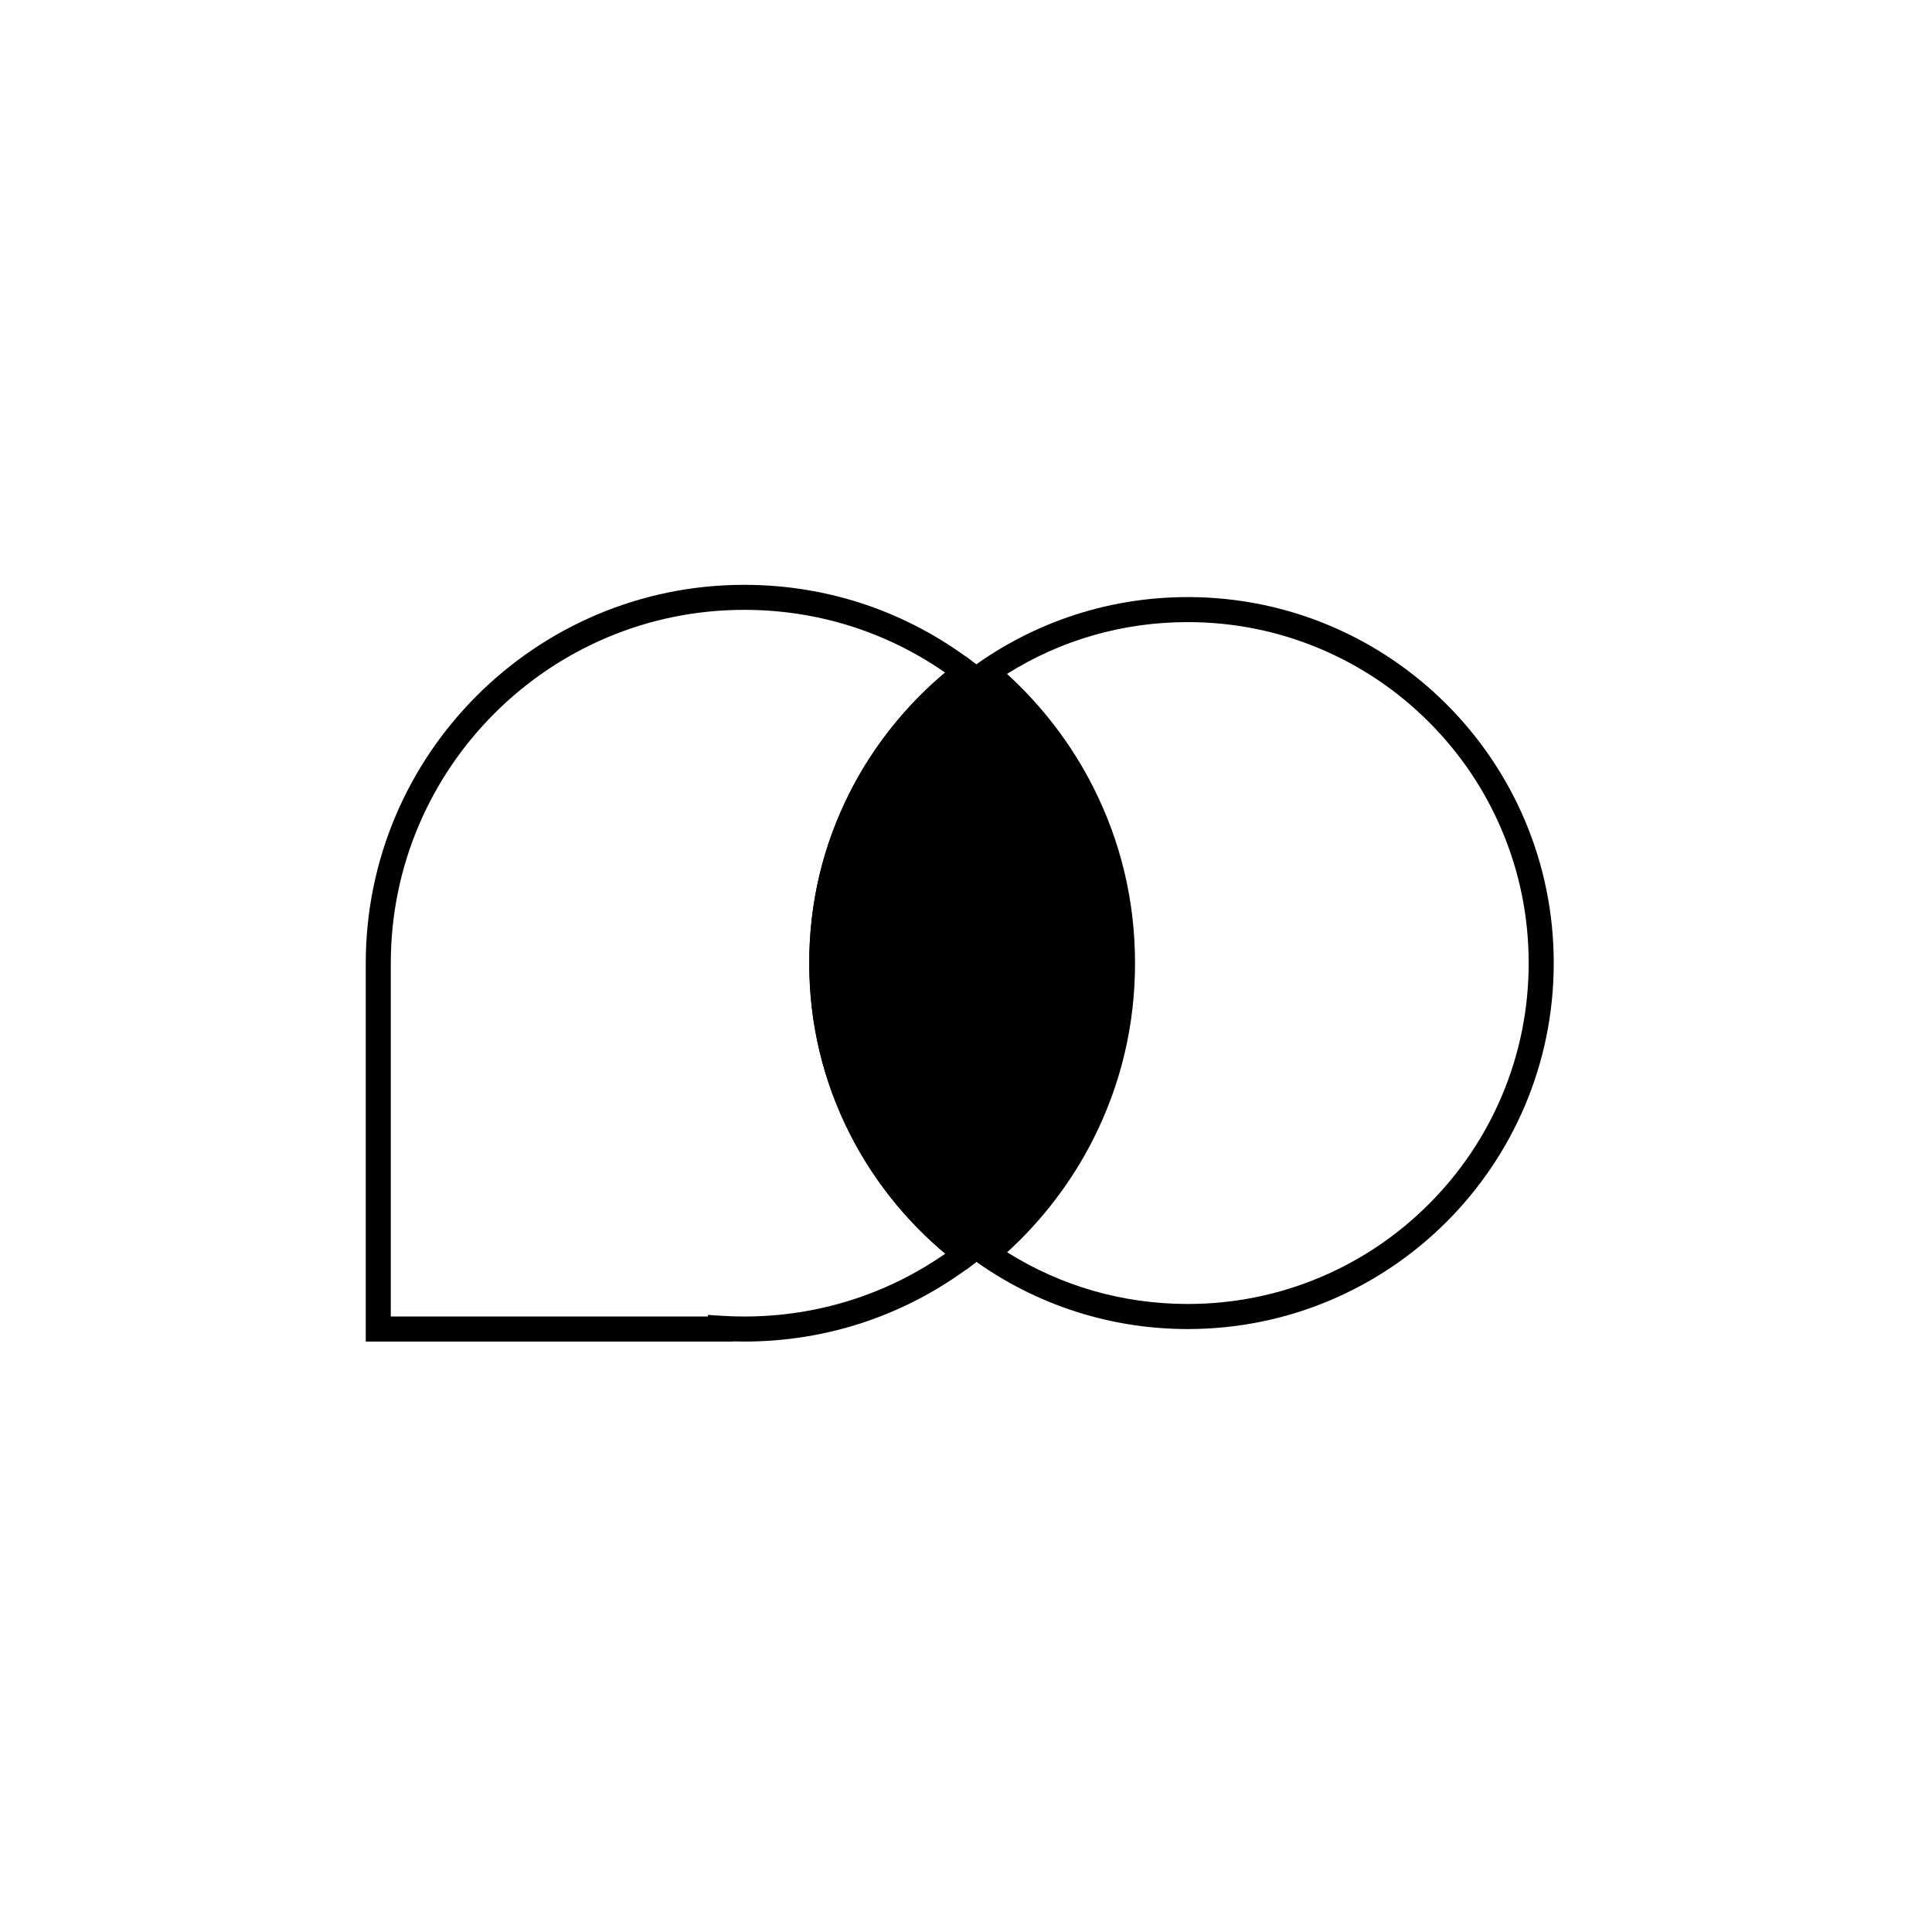
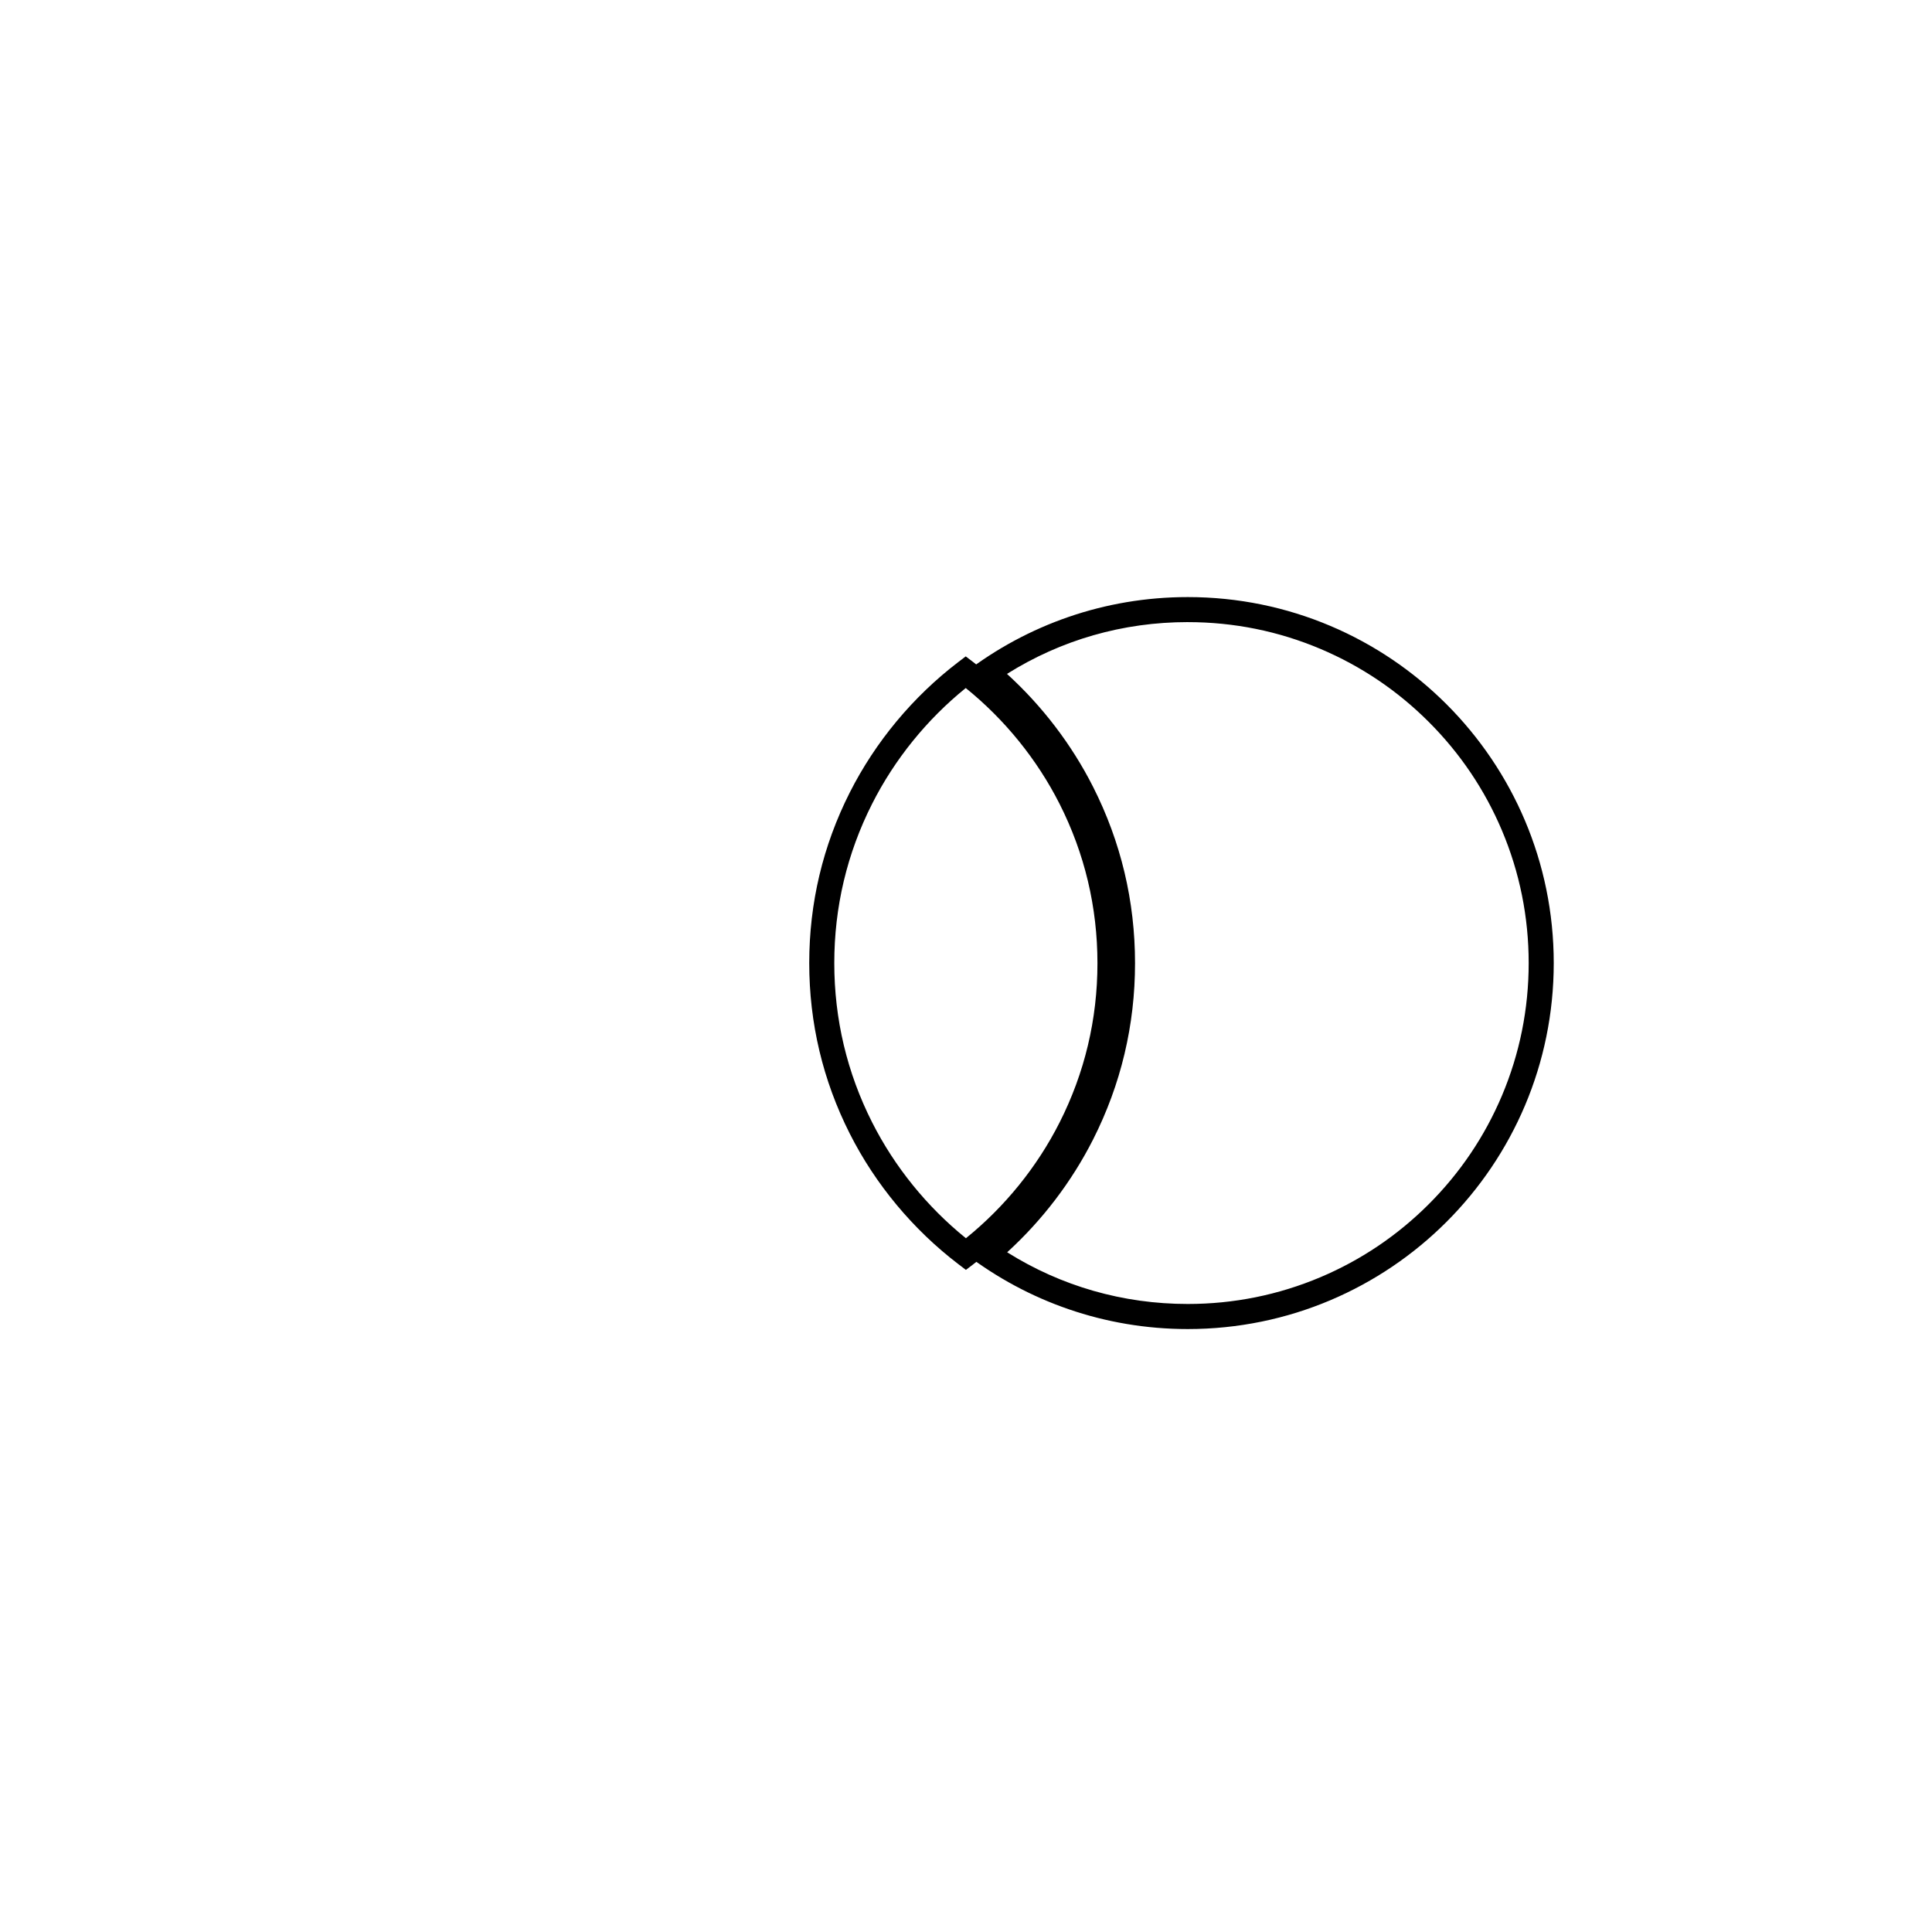
<svg xmlns="http://www.w3.org/2000/svg" id="Calque_1" viewBox="0 0 1080 1080">
  <path d="M663.96,347.77c25.74,0,50.69,5.04,74.18,14.97,22.69,9.6,43.08,23.34,60.58,40.85,17.51,17.51,31.25,37.89,40.85,60.58,9.93,23.49,14.97,48.45,14.97,74.18s-5.04,50.69-14.97,74.18c-9.6,22.69-23.34,43.08-40.85,60.58-17.51,17.51-37.89,31.25-60.58,40.85-23.49,9.93-48.45,14.97-74.18,14.97-36.18,0-70.75-9.94-100.95-28.9,19.66-17.93,36.09-39.46,48.06-63.11,15.54-30.71,23.42-63.85,23.42-98.5s-7.89-67.83-23.45-98.56c-11.98-23.67-28.44-45.21-48.13-63.14,30.23-19,64.83-28.96,101.05-28.96M663.96,333.77c-46.67,0-89.68,15.64-124.11,41.95,49,37.36,80.63,96.34,80.63,162.72s-31.59,125.27-80.53,162.64c34.41,26.26,77.38,41.87,124.01,41.87,112.99,0,204.59-91.6,204.59-204.59s-91.6-204.59-204.59-204.59h0Z" />
-   <path d="M415.97,749.94c-2.03,0-4.12-.03-6.23-.1v.1h-205.28v-211.51c0-116.63,94.88-211.51,211.51-211.51,46.73,0,91.04,14.95,128.12,43.23l7.29,5.56-7.29,5.57c-23.64,18.06-43.21,41.6-56.59,68.07-14.03,27.74-21.14,57.69-21.14,89.01s7.12,61.31,21.17,89.07c13.4,26.48,32.99,50.02,56.66,68.08l7.29,5.56-7.29,5.56c-37.11,28.33-81.45,43.31-128.23,43.31ZM395.73,735.04l7.45.48c4.4.28,8.7.42,12.79.42,40.66,0,79.35-12.12,112.45-35.13-22.08-18.46-40.42-41.48-53.37-67.07-15.05-29.74-22.68-61.83-22.68-95.39s7.62-65.61,22.65-95.33c12.93-25.57,31.25-48.59,53.3-67.05-33.08-22.97-71.73-35.06-112.35-35.06-108.91,0-197.51,88.6-197.51,197.51v197.51h177.28v-.9Z" />
  <g>
-     <path d="M620.48,538.43c0-66.38-31.63-125.35-80.63-162.72-48.92,37.38-80.48,96.32-80.48,162.64s31.61,125.34,80.58,162.72c48.94-37.37,80.53-96.31,80.53-162.64Z" />
    <path d="M539.95,709.88l-4.25-3.24c-25.33-19.34-46.31-44.54-60.65-72.89-15.05-29.74-22.68-61.83-22.68-95.39s7.62-65.61,22.65-95.33c14.33-28.34,35.28-53.53,60.58-72.87l4.25-3.24,4.25,3.24c25.35,19.33,46.33,44.53,60.69,72.88,15.06,29.74,22.7,61.84,22.7,95.4s-7.63,65.62-22.67,95.34c-14.34,28.34-35.3,53.53-60.62,72.86l-4.25,3.24ZM539.85,384.62c-21.74,17.58-39.77,39.86-52.34,64.73-14.03,27.74-21.14,57.69-21.14,89.01s7.12,61.31,21.17,89.07c12.59,24.88,30.64,47.16,52.41,64.75,21.75-17.58,39.79-39.85,52.37-64.72,14.04-27.75,21.16-57.7,21.16-89.02s-7.13-61.31-21.18-89.08c-12.6-24.88-30.67-47.16-52.44-64.74Z" />
  </g>
</svg>